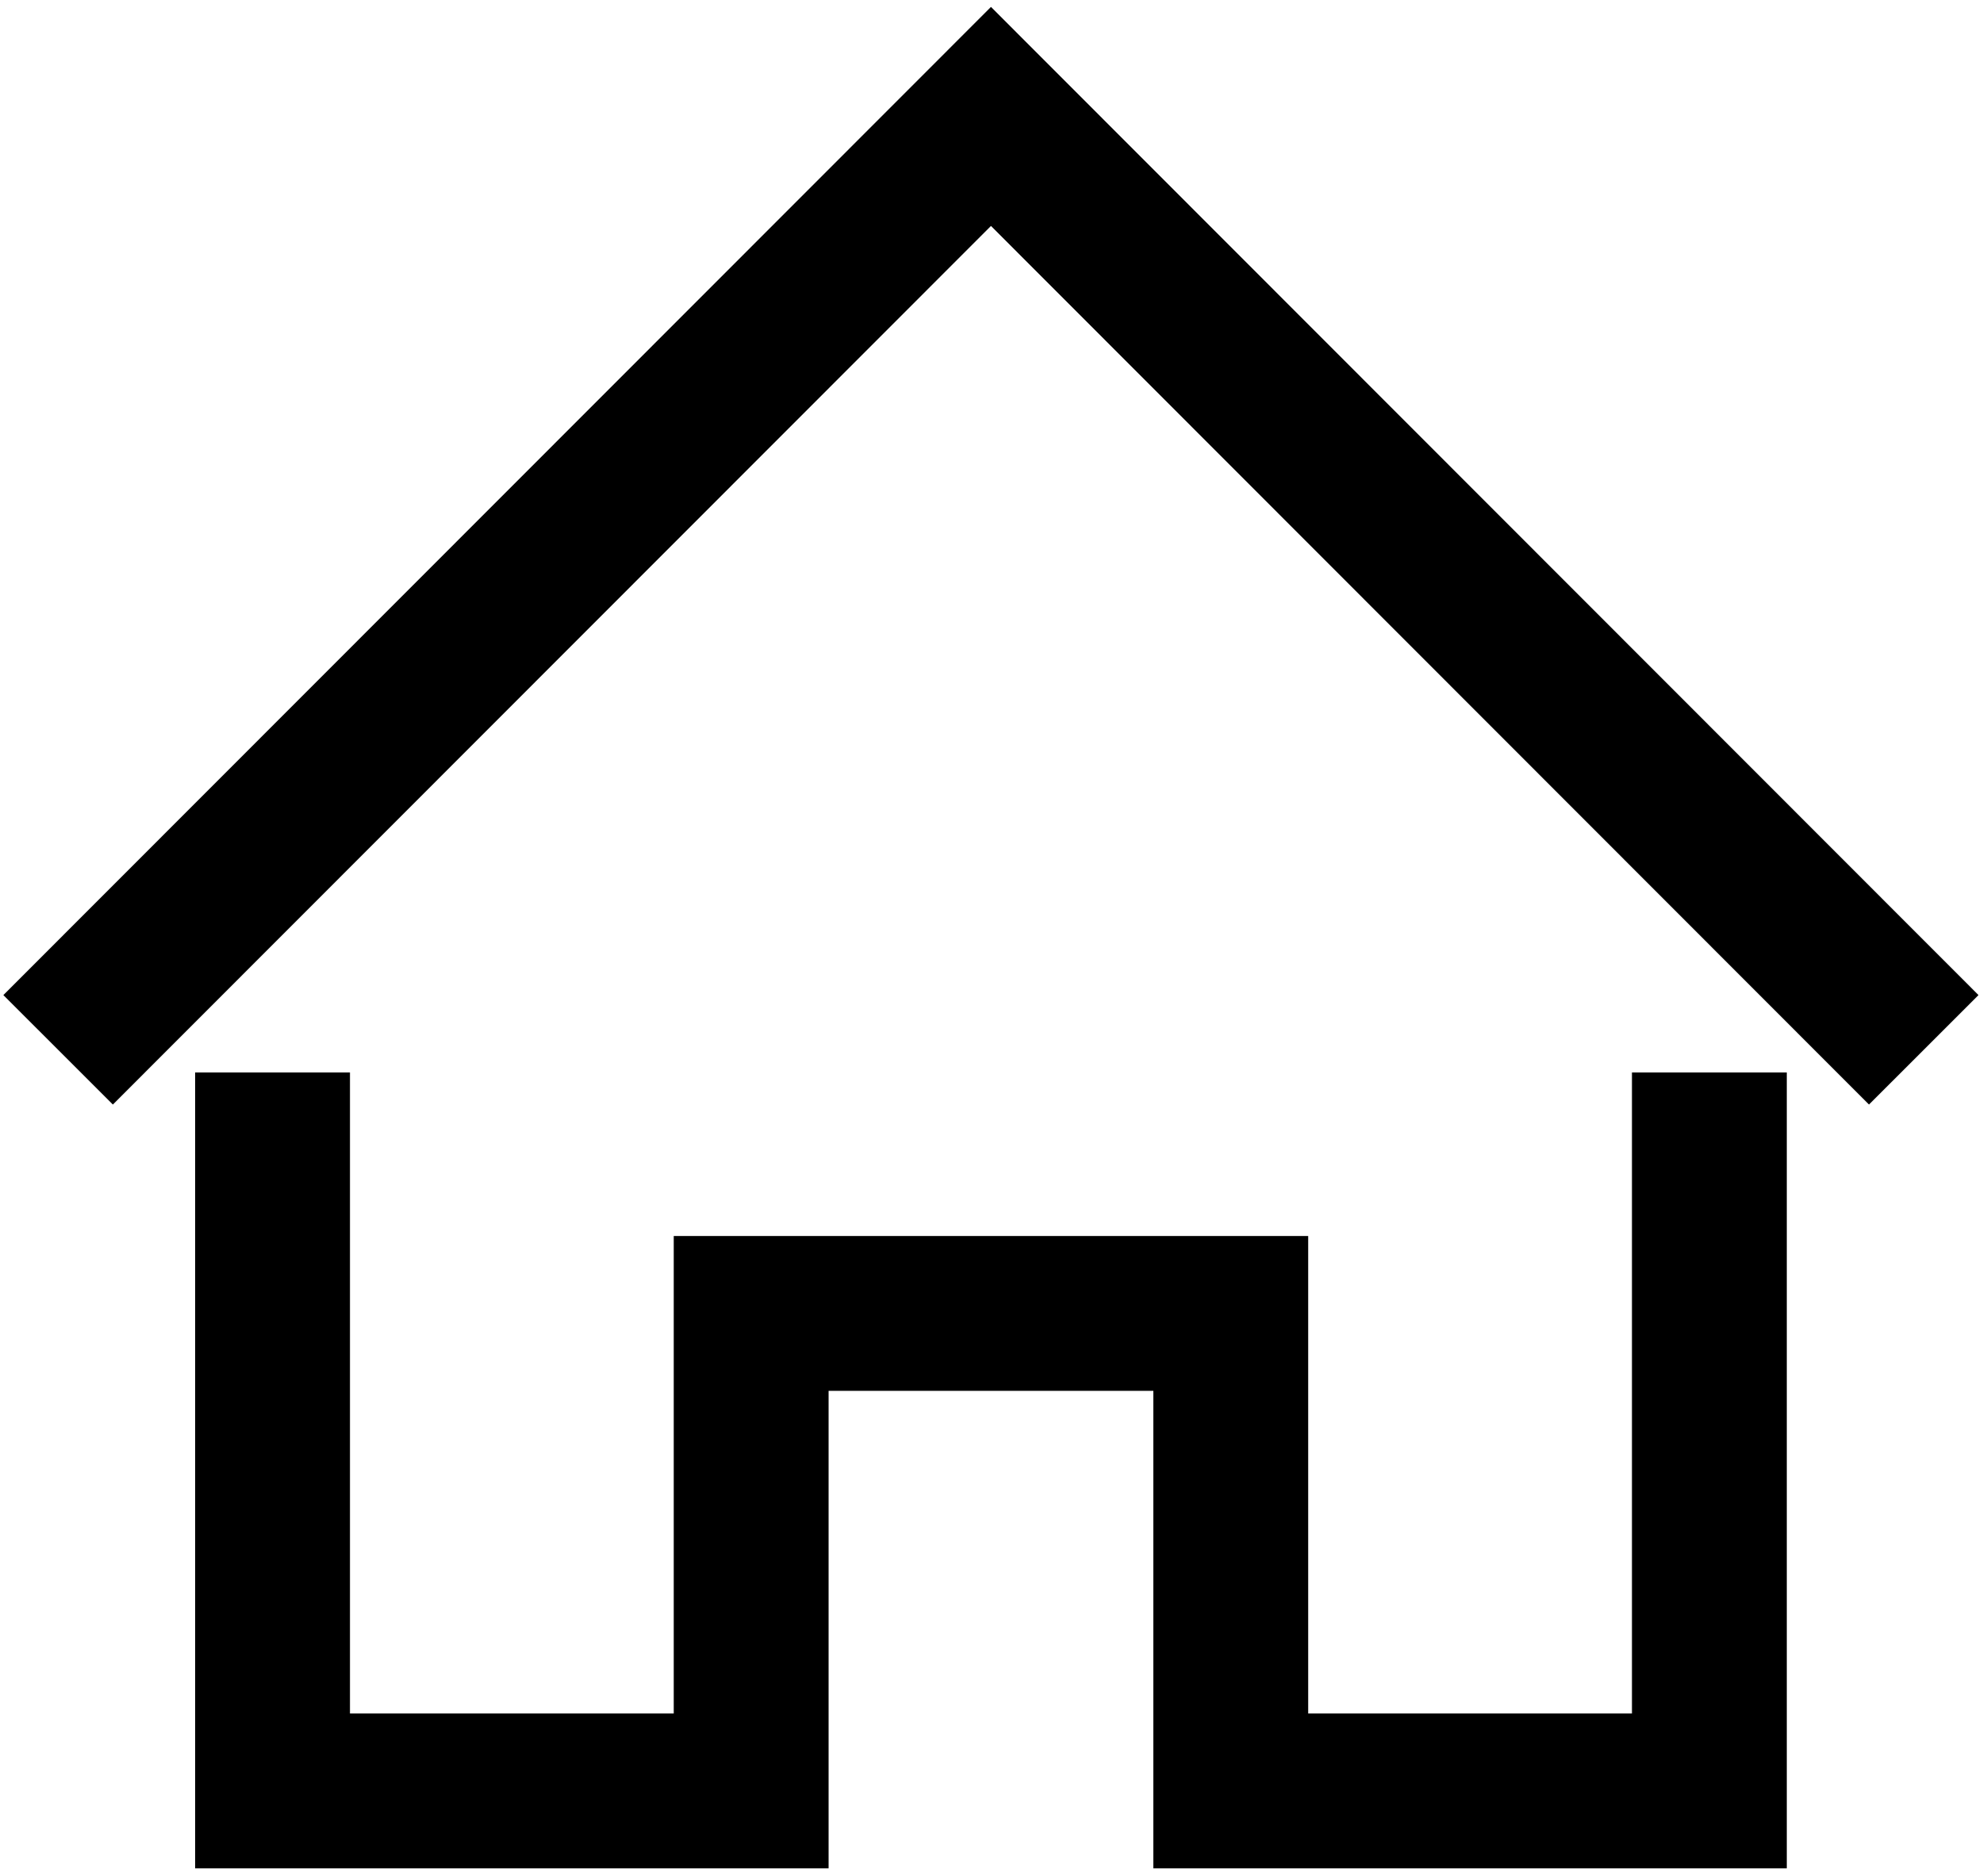
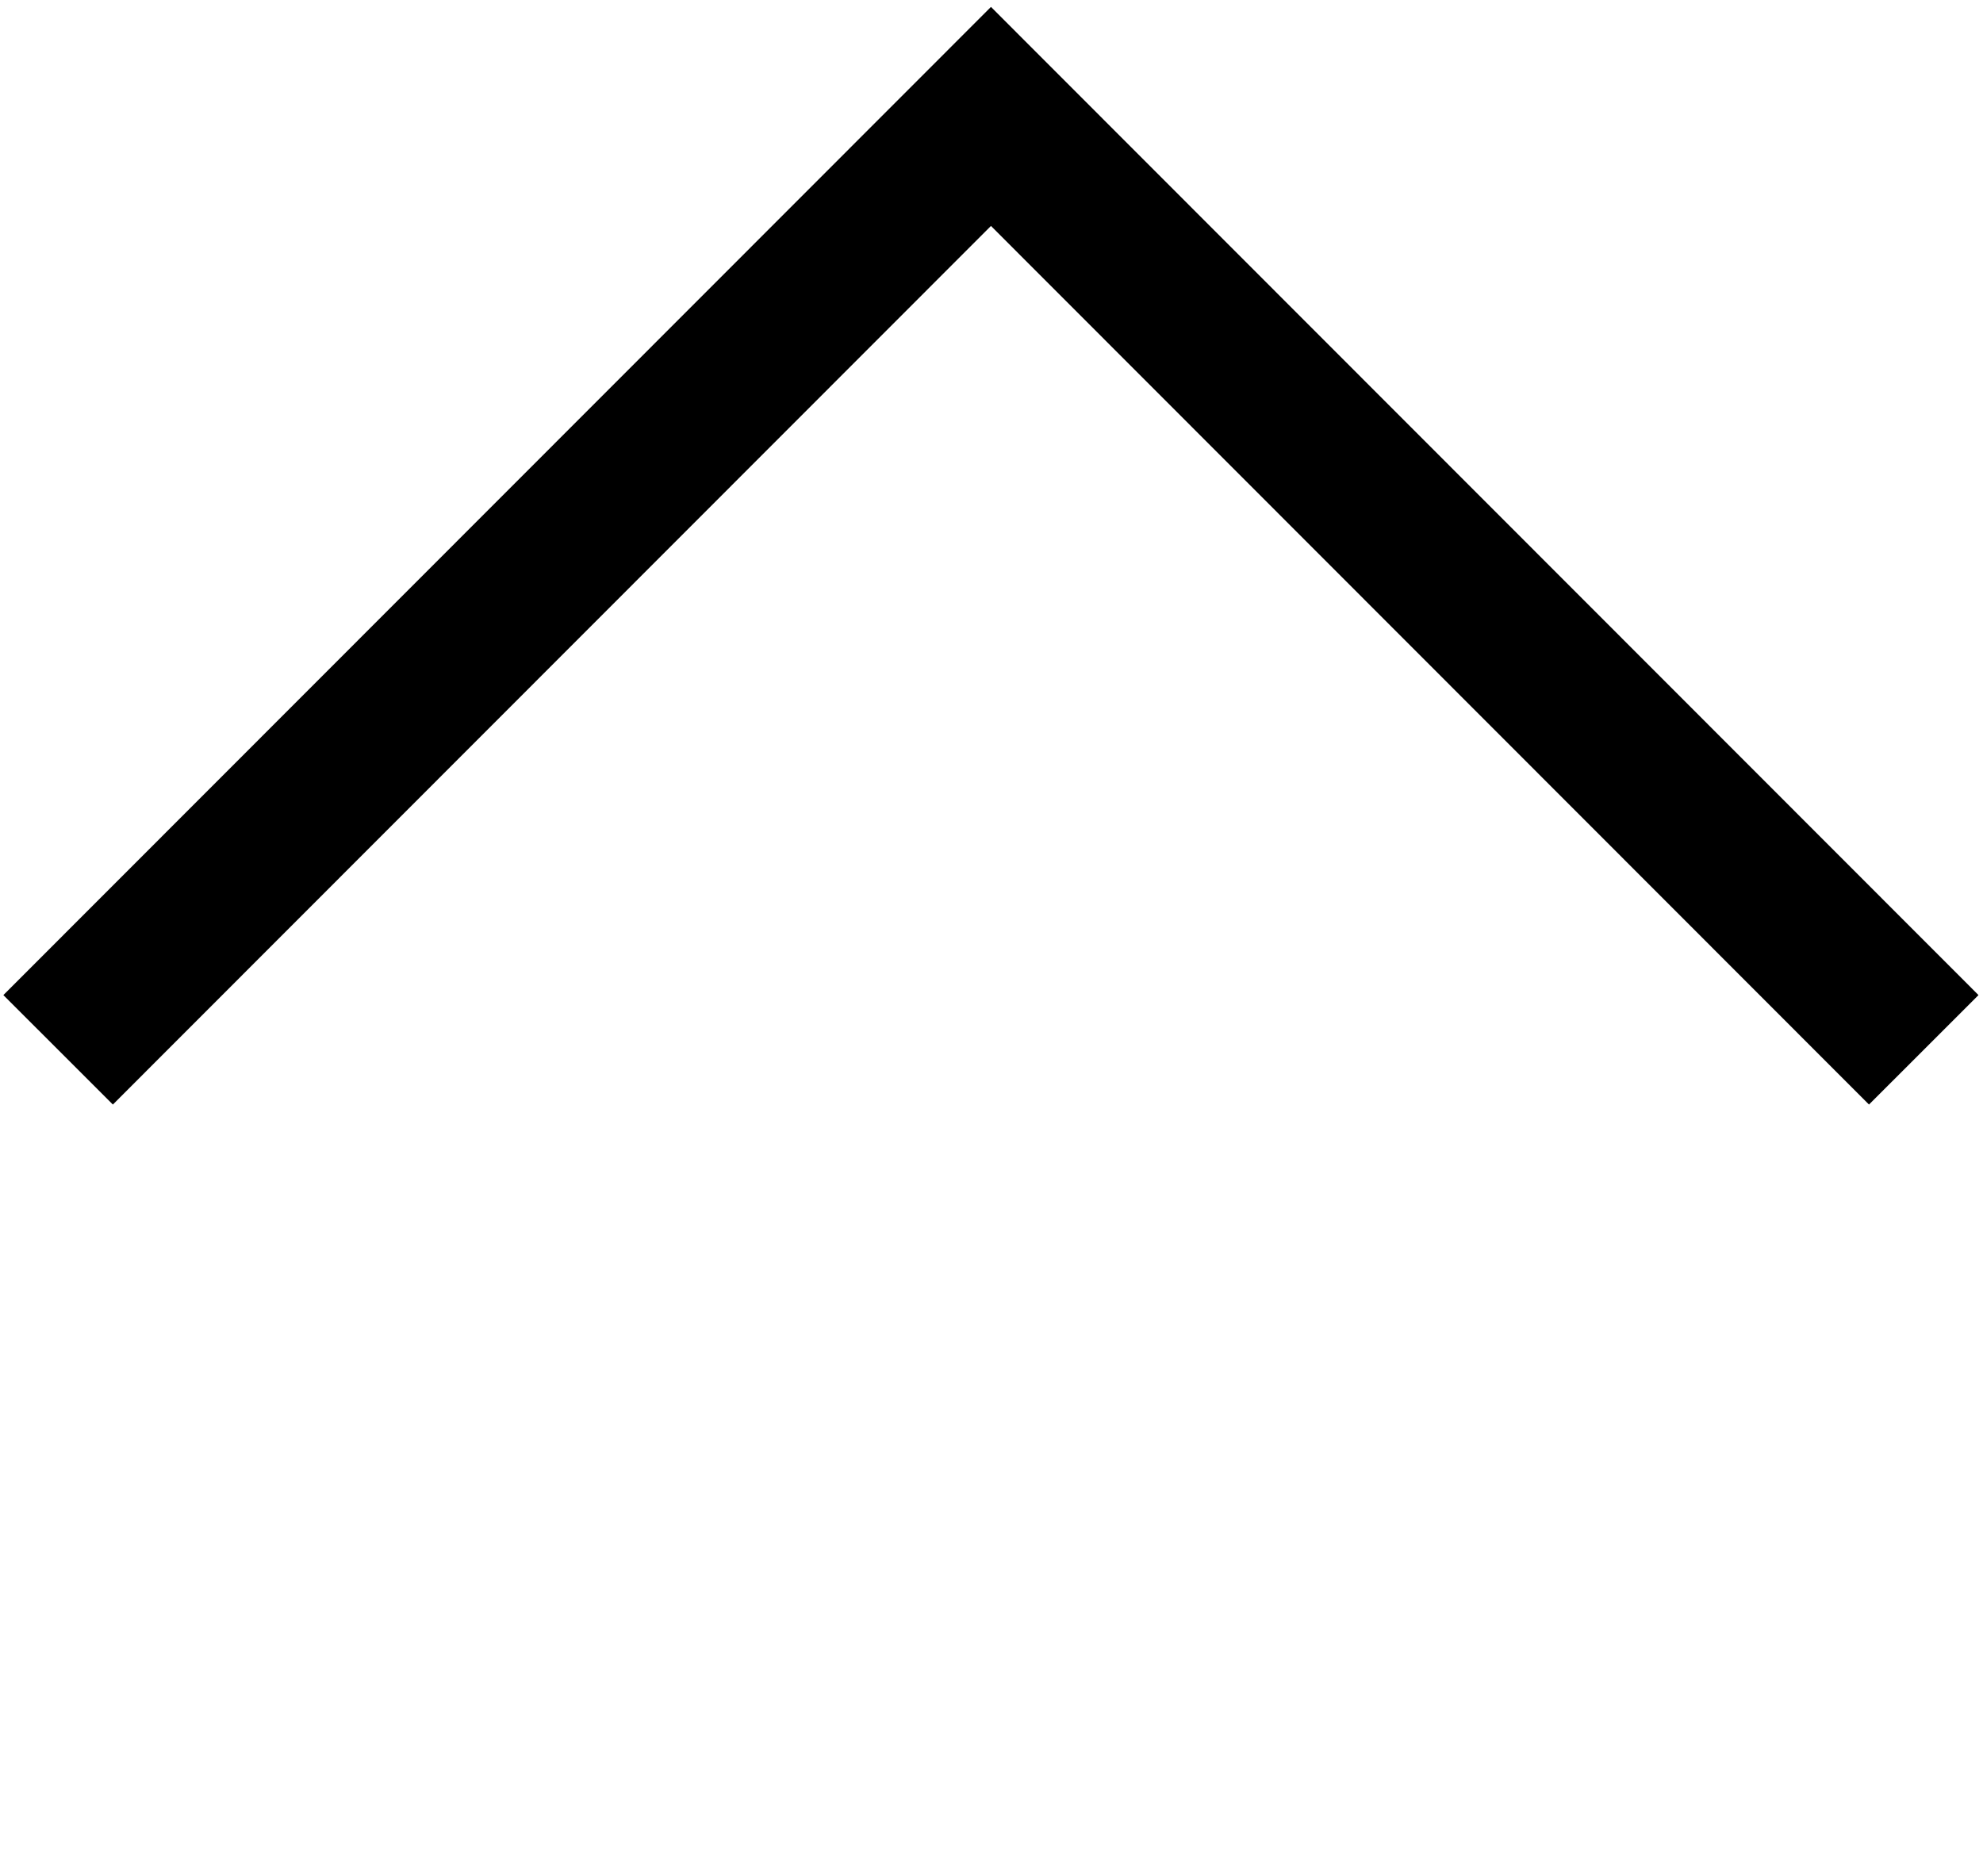
<svg xmlns="http://www.w3.org/2000/svg" id="Layer_1" data-name="Layer 1" viewBox="0 0 333 315">
  <defs>
    <style>
      .cls-1, .cls-2, .cls-3 {
        fill: none;
      }

      .cls-2 {
        stroke: #000;
        stroke-linecap: square;
        stroke-width: 26px;
      }

      .cls-2, .cls-3 {
        stroke-miterlimit: 10;
      }

      .cls-3 {
        stroke: #31ff06;
        stroke-width: 10px;
      }

      .cls-4 {
        clip-path: url(#clippath);
      }
    </style>
    <clipPath id="clippath">
      <rect class="cls-1" x="-48" y="-62" width="428" height="428" />
    </clipPath>
  </defs>
  <g class="cls-4">
    <g>
-       <path class="cls-2" d="M287.05,193.09v107.64h-80.37v-80.18h-80.54v80.18H45.77v-107.64" />
      <path class="cls-2" d="M18.95,167.09L166.41,19.55l147.45,147.54" />
      <path class="cls-3" d="M4711.23-2465.36H-1153.5V1640.82h5864.73V-2465.36Z" />
    </g>
  </g>
</svg>